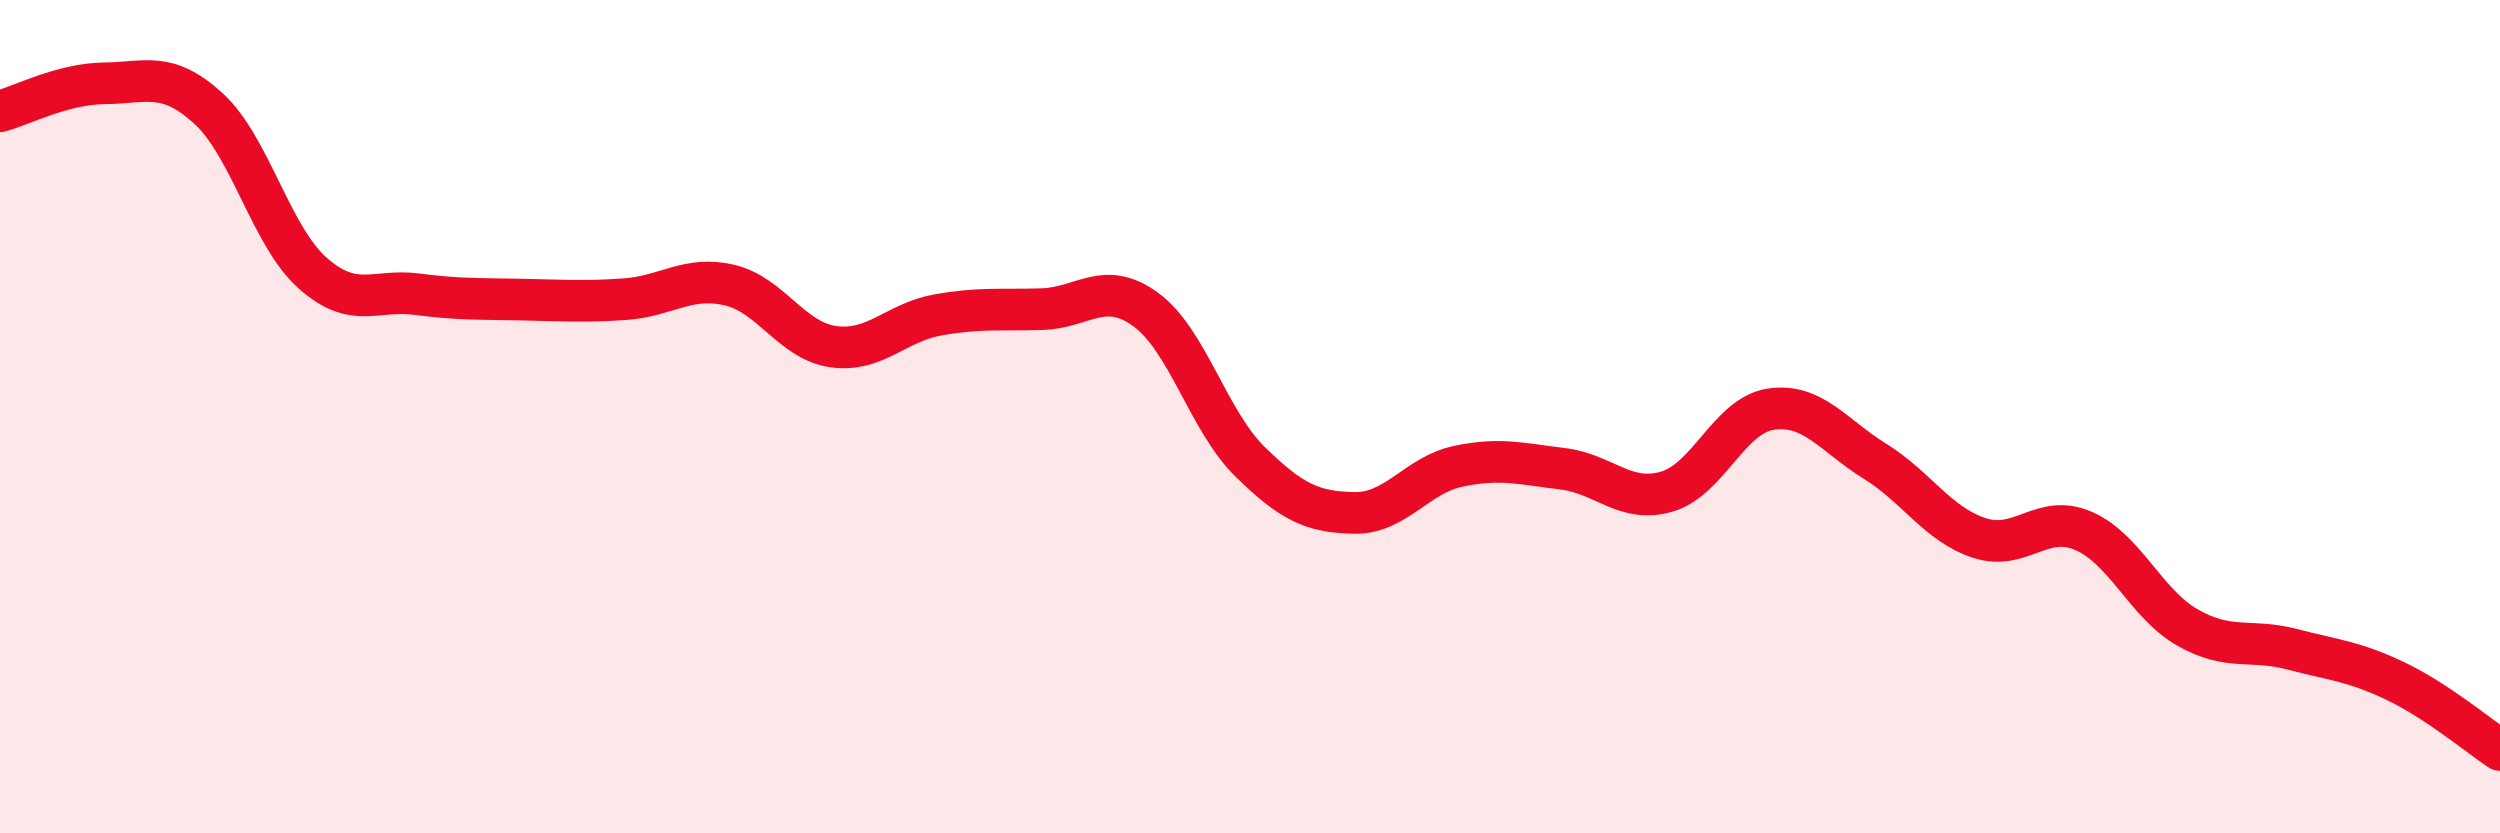
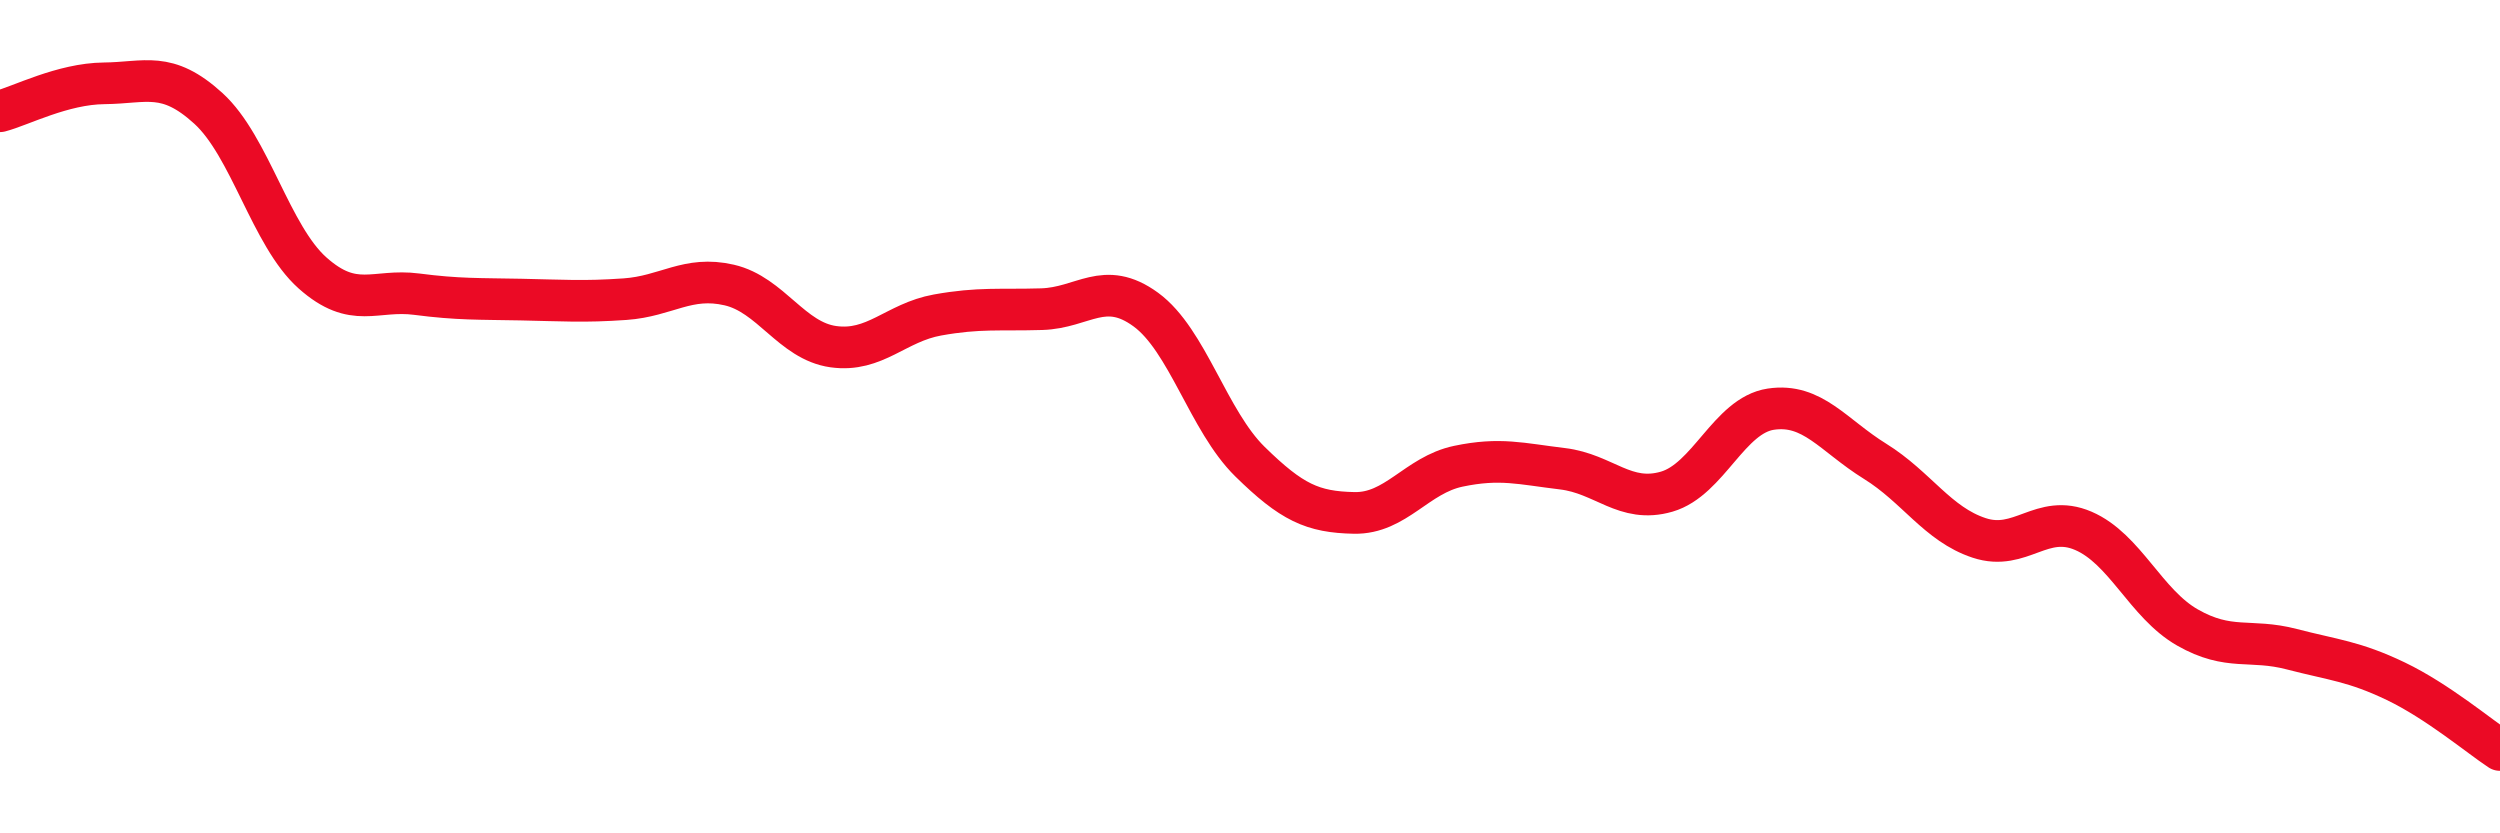
<svg xmlns="http://www.w3.org/2000/svg" width="60" height="20" viewBox="0 0 60 20">
-   <path d="M 0,2.67 C 0.5,2.54 1.5,2.01 2.5,2 C 3.5,1.99 4,1.69 5,2.6 C 6,3.51 6.5,5.66 7.5,6.55 C 8.5,7.44 9,6.93 10,7.06 C 11,7.19 11.5,7.17 12.5,7.19 C 13.5,7.21 14,7.25 15,7.18 C 16,7.11 16.5,6.61 17.5,6.84 C 18.5,7.07 19,8.18 20,8.32 C 21,8.46 21.5,7.74 22.5,7.56 C 23.5,7.38 24,7.45 25,7.42 C 26,7.39 26.5,6.7 27.5,7.43 C 28.5,8.16 29,10.1 30,11.08 C 31,12.06 31.5,12.29 32.5,12.31 C 33.5,12.33 34,11.4 35,11.19 C 36,10.98 36.5,11.13 37.5,11.25 C 38.5,11.37 39,12.09 40,11.8 C 41,11.51 41.5,9.97 42.5,9.82 C 43.5,9.67 44,10.45 45,11.07 C 46,11.69 46.5,12.58 47.5,12.91 C 48.5,13.24 49,12.31 50,12.74 C 51,13.17 51.5,14.49 52.5,15.06 C 53.5,15.63 54,15.32 55,15.58 C 56,15.84 56.5,15.87 57.5,16.35 C 58.5,16.83 59.5,17.67 60,18L60 20L0 20Z" fill="#EB0A25" opacity="0.1" stroke-linecap="round" stroke-linejoin="round" />
  <path d="M 0,2.67 C 0.5,2.54 1.5,2.01 2.5,2 C 3.5,1.99 4,1.69 5,2.6 C 6,3.51 6.5,5.66 7.5,6.55 C 8.5,7.44 9,6.93 10,7.06 C 11,7.19 11.5,7.17 12.5,7.19 C 13.5,7.21 14,7.25 15,7.18 C 16,7.11 16.5,6.61 17.5,6.84 C 18.5,7.07 19,8.18 20,8.32 C 21,8.46 21.5,7.74 22.5,7.56 C 23.5,7.38 24,7.45 25,7.42 C 26,7.39 26.5,6.7 27.5,7.43 C 28.5,8.16 29,10.1 30,11.08 C 31,12.06 31.5,12.29 32.5,12.31 C 33.5,12.33 34,11.4 35,11.19 C 36,10.98 36.5,11.13 37.5,11.25 C 38.5,11.37 39,12.09 40,11.8 C 41,11.51 41.5,9.97 42.5,9.82 C 43.5,9.67 44,10.45 45,11.07 C 46,11.69 46.5,12.58 47.5,12.91 C 48.5,13.24 49,12.31 50,12.74 C 51,13.17 51.5,14.49 52.5,15.06 C 53.5,15.63 54,15.32 55,15.58 C 56,15.84 56.5,15.87 57.5,16.35 C 58.5,16.83 59.5,17.67 60,18" stroke="#EB0A25" stroke-width="1" fill="none" stroke-linecap="round" stroke-linejoin="round" />
</svg>